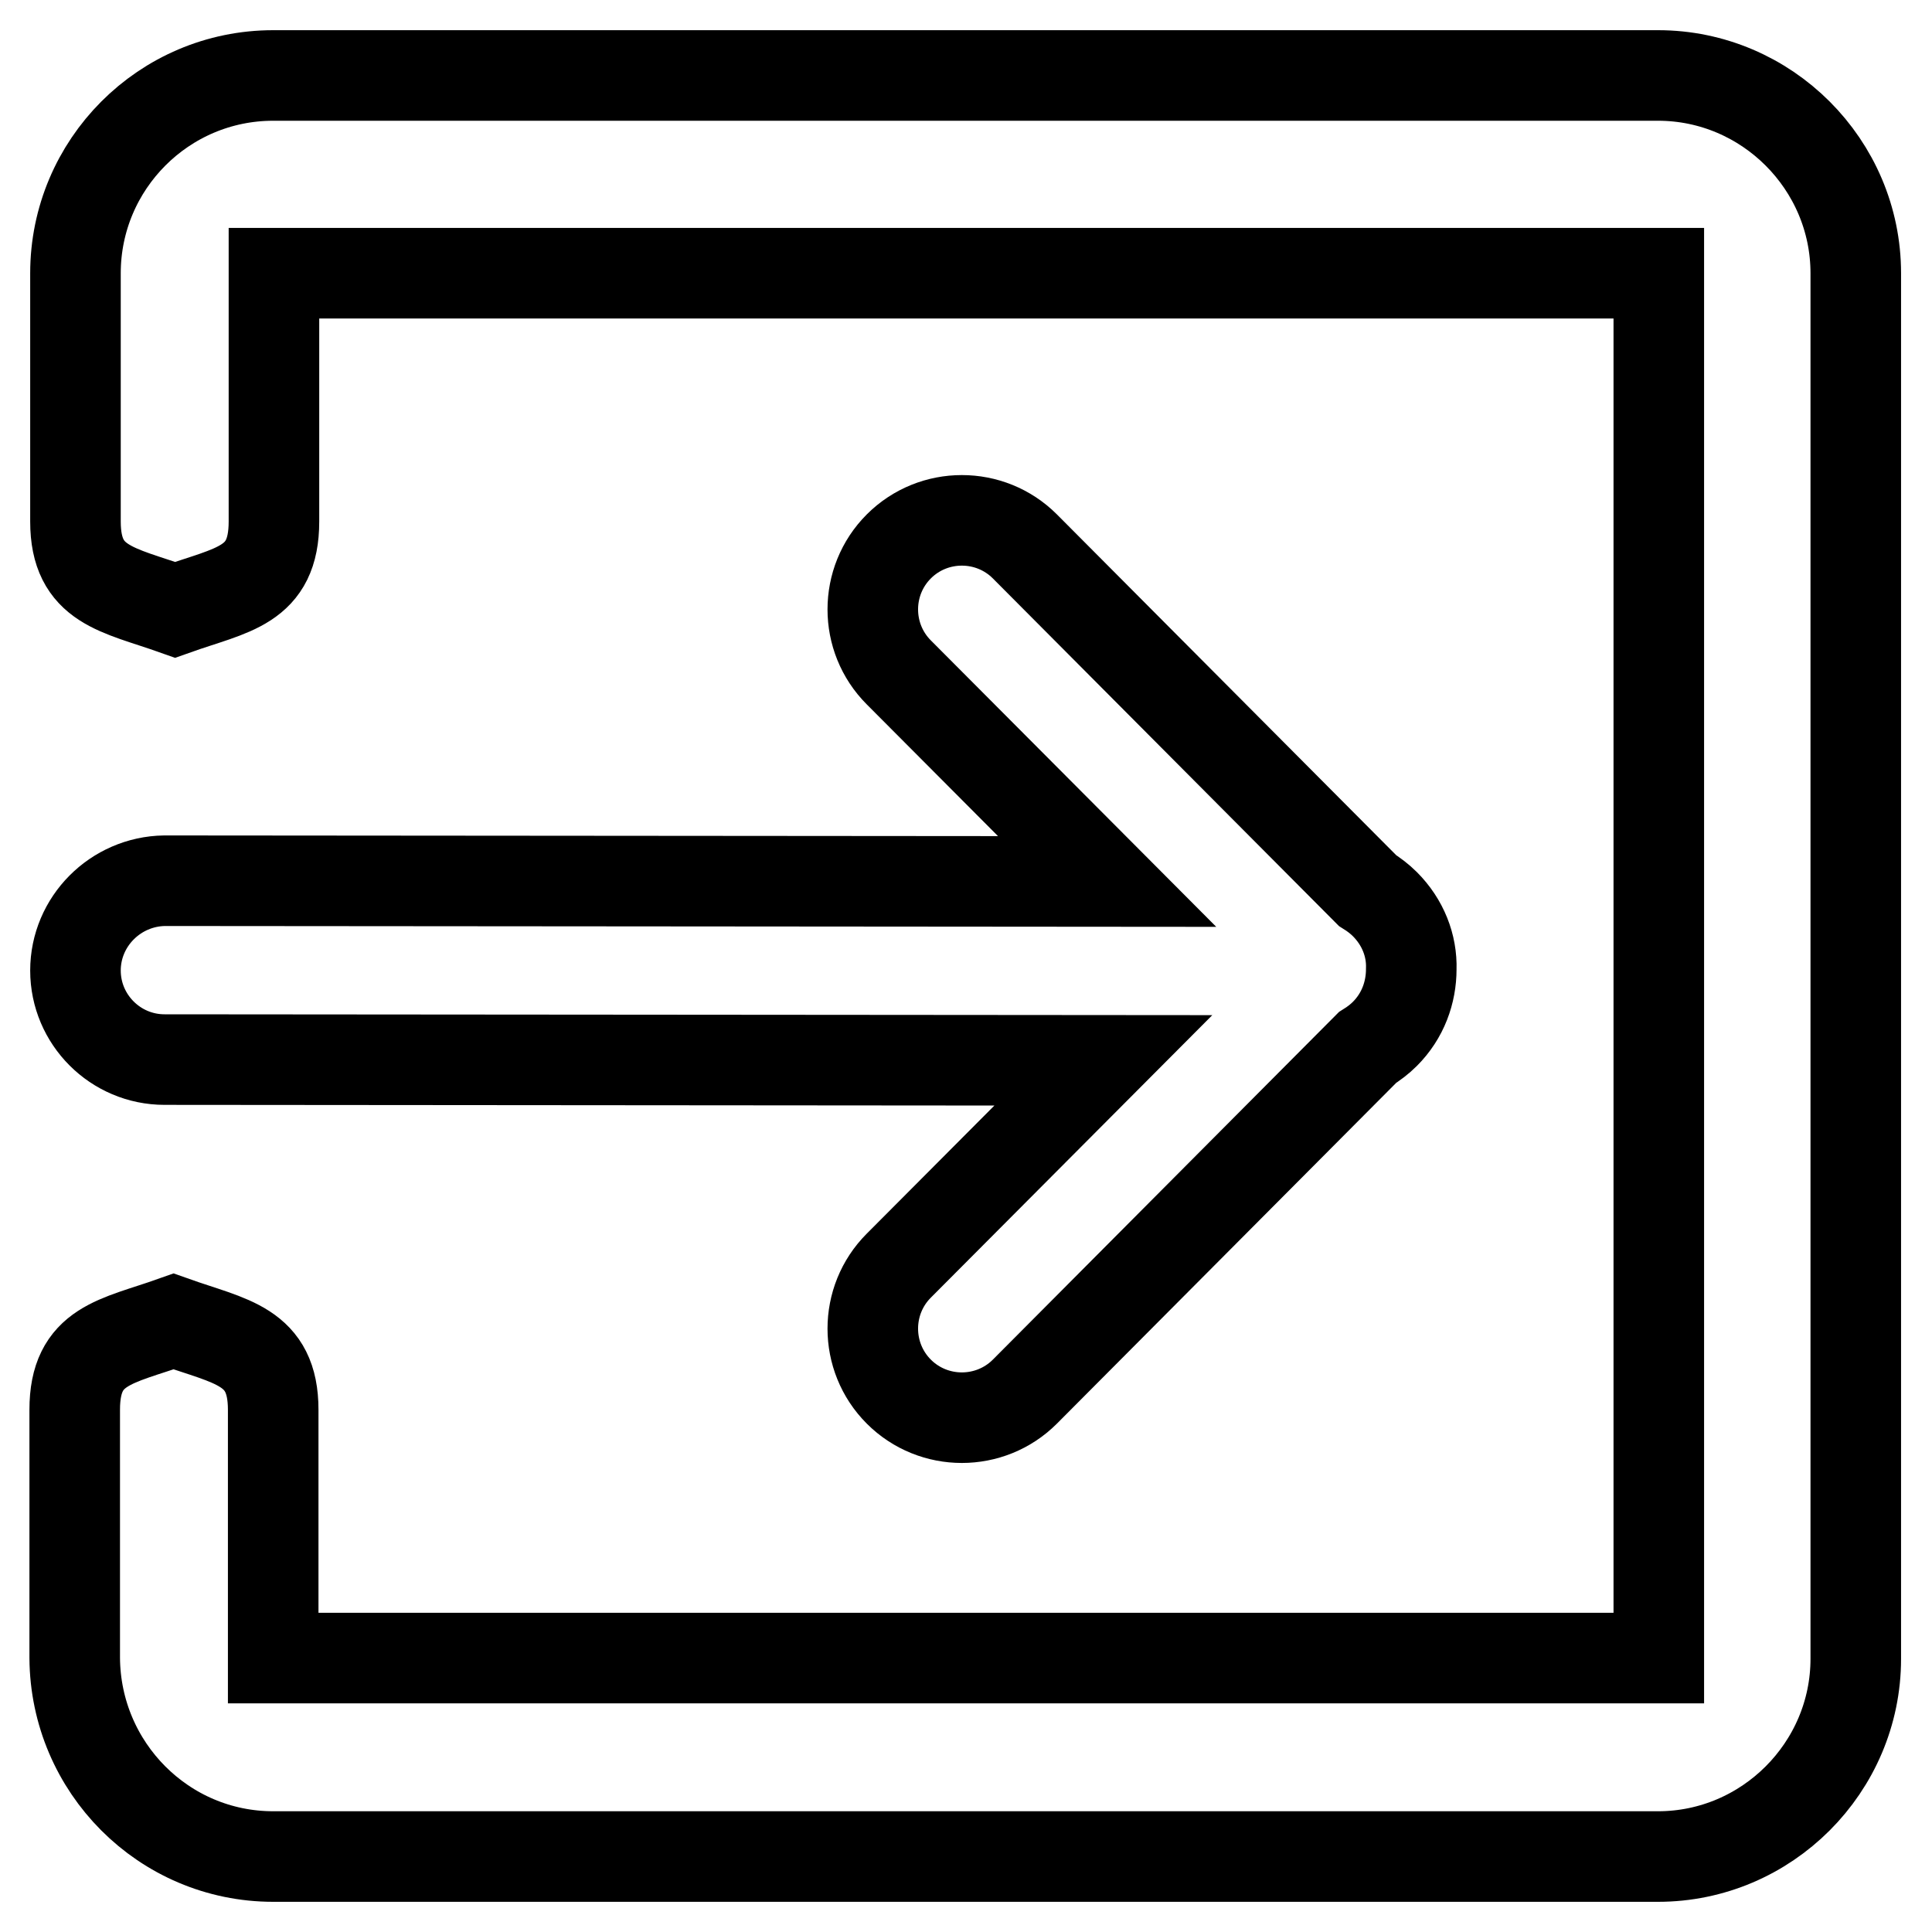
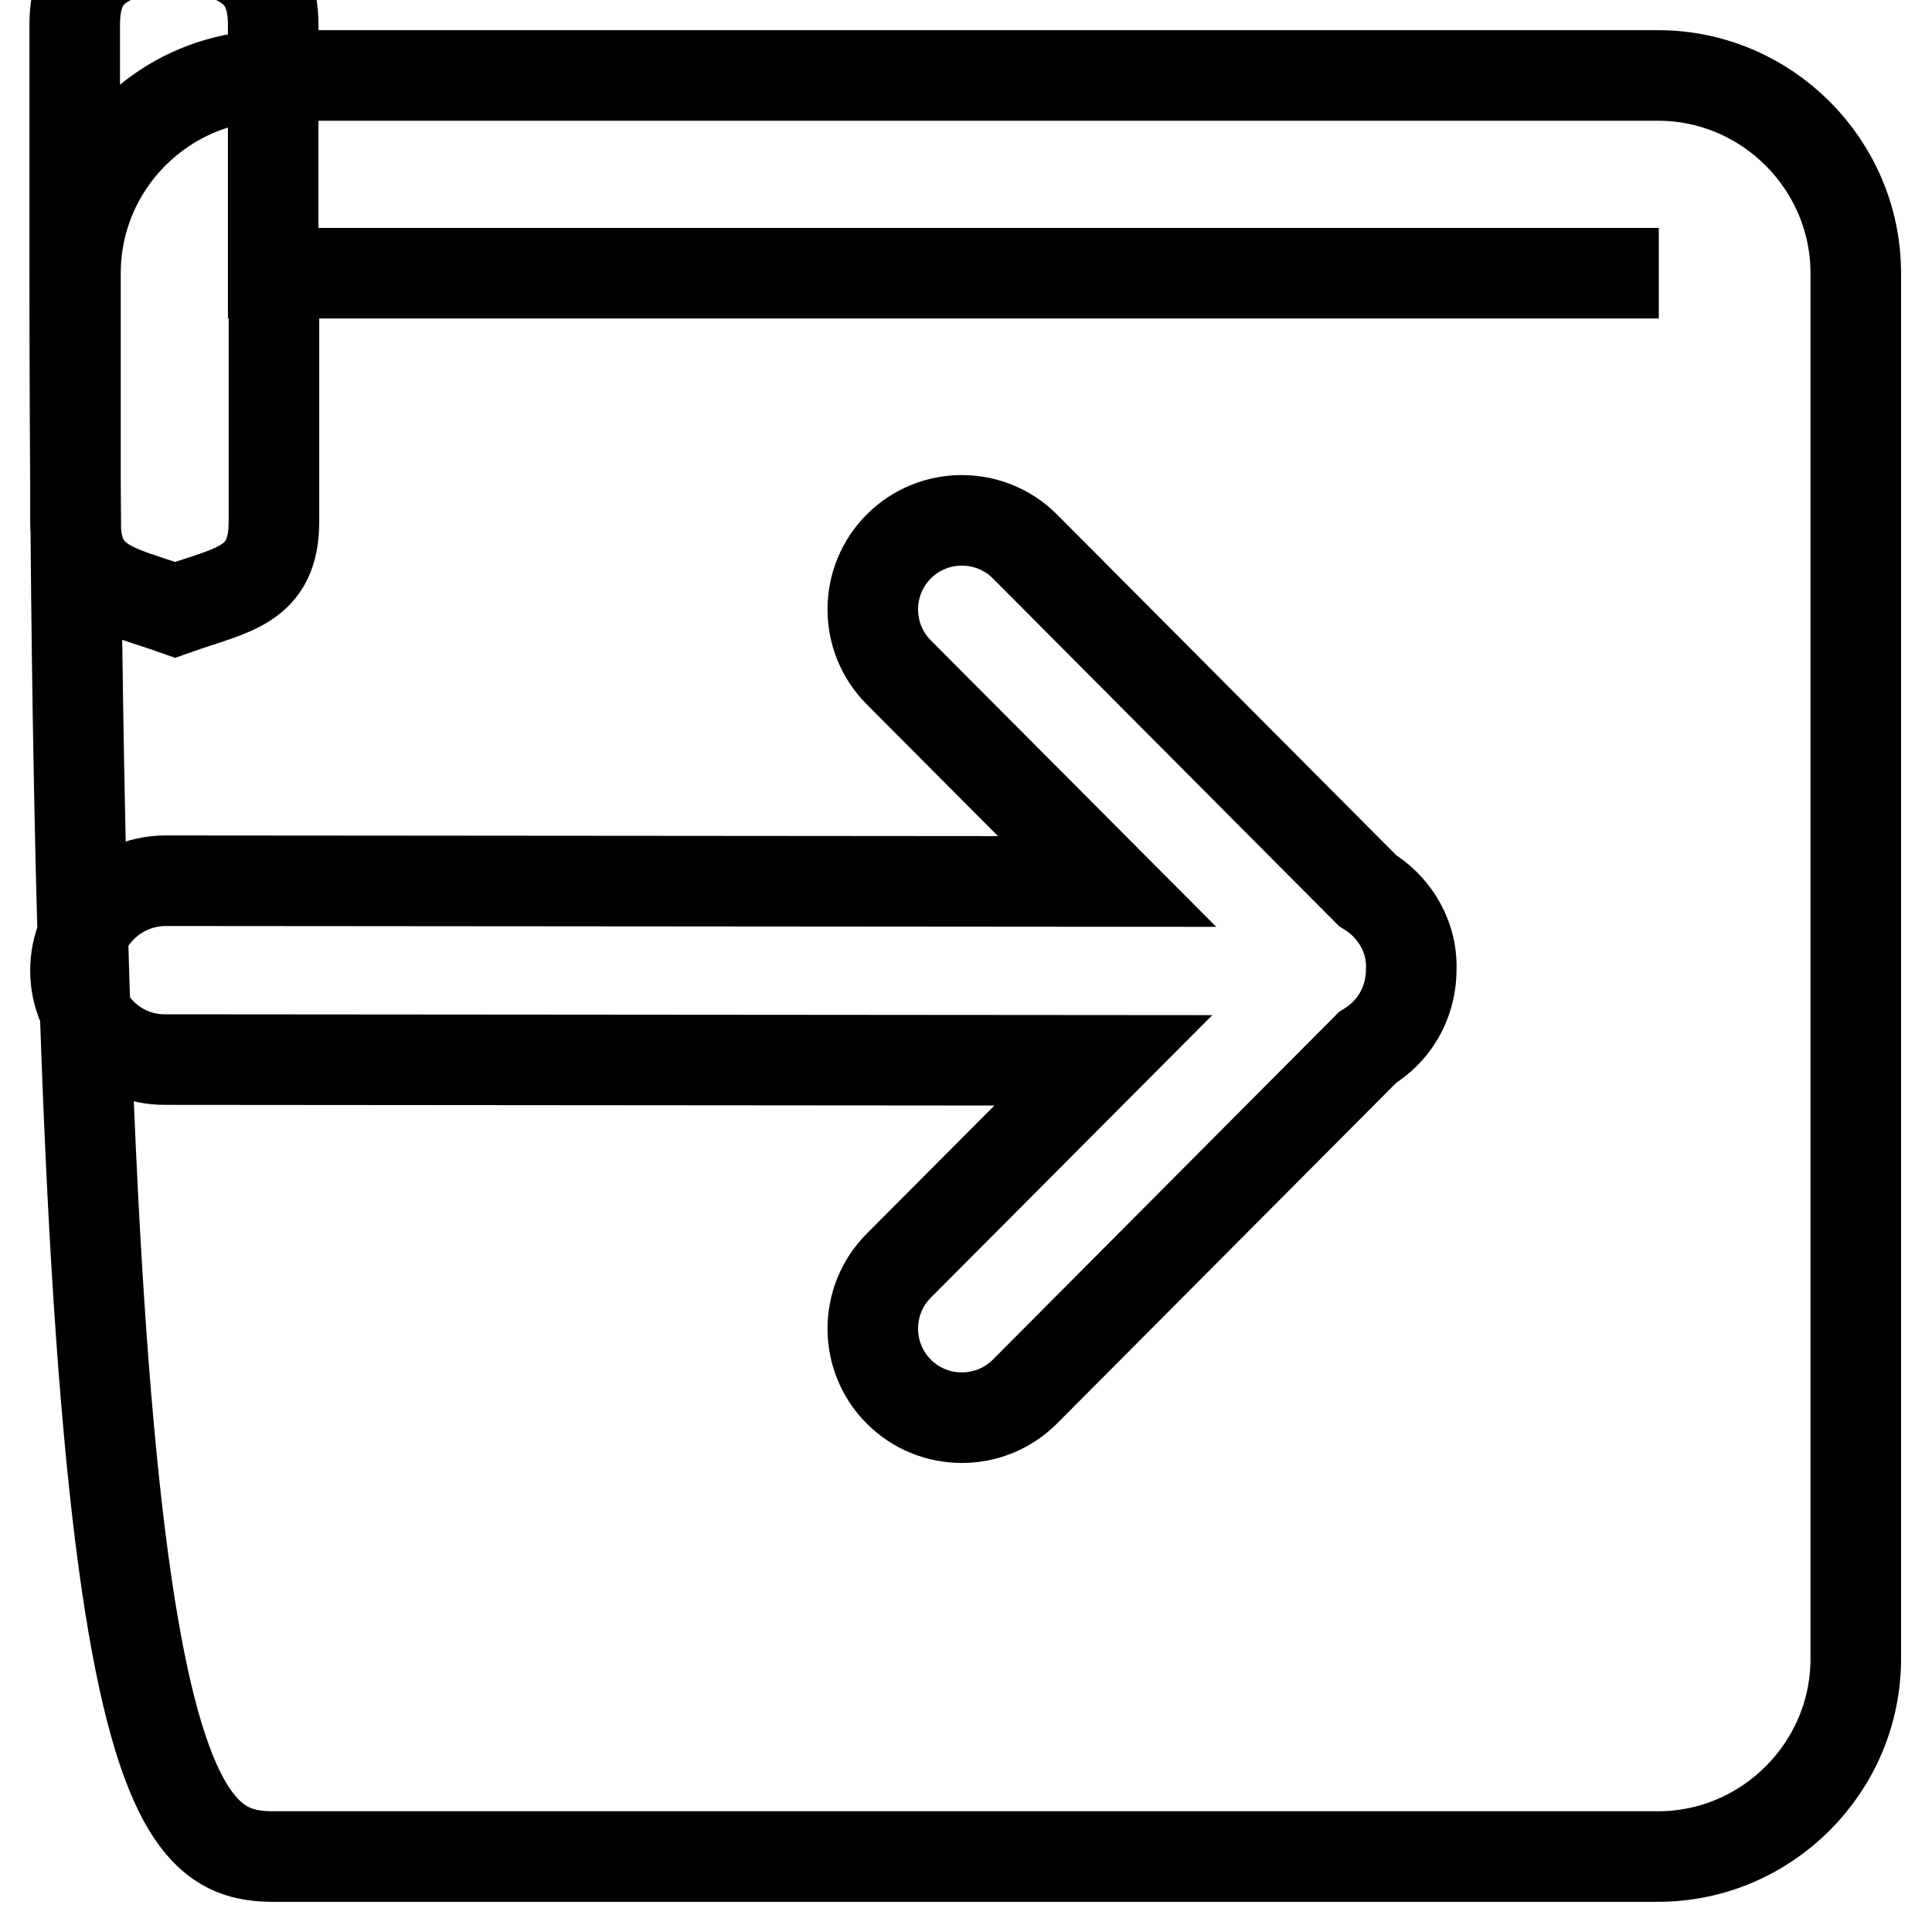
<svg xmlns="http://www.w3.org/2000/svg" version="1.1" x="0px" y="0px" viewBox="0 0 256 256" enable-background="new 0 0 256 256" xml:space="preserve">
  <g>
-     <path stroke-width="12" fill-opacity="0" stroke="#000000" d="M10,128.6c0,6.5,5.3,11.8,11.8,11.8l124.4,0.1l-27.1,27.2c-4.6,4.6-4.6,12.1,0,16.7s12.1,4.6,16.7,0 l45.4-45.6c0.8-0.5,1.6-1.1,2.3-1.8c2.4-2.4,3.5-5.5,3.5-8.6c0.1-3.1-1.1-6.2-3.5-8.6c-0.7-0.7-1.5-1.3-2.3-1.8l-45.4-45.6 c-4.6-4.6-12.1-4.6-16.7,0c-4.6,4.6-4.6,12.1,0,16.7l27.6,27.7l-124.9-0.1C15.3,116.8,10,122.1,10,128.6z M36.2,246h183.5 c14.4,0,26.2-11.8,26.2-26.2V36.2c0-14.4-11.8-26.2-26.2-26.2H36.2C21.7,10,10,21.8,10,36.2v32.9c0,8.5,5.6,9,13.2,11.7 c7.6-2.7,13.1-3.1,13.1-11.7l0-32.9h183.5v183.5H36.2v-32.9c0-8.5-5.6-9-13.2-11.7c-7.6,2.7-13.1,3.1-13.1,11.7v32.9 C10,234.2,21.7,246,36.2,246z" />
+     <path stroke-width="12" fill-opacity="0" stroke="#000000" d="M10,128.6c0,6.5,5.3,11.8,11.8,11.8l124.4,0.1l-27.1,27.2c-4.6,4.6-4.6,12.1,0,16.7s12.1,4.6,16.7,0 l45.4-45.6c0.8-0.5,1.6-1.1,2.3-1.8c2.4-2.4,3.5-5.5,3.5-8.6c0.1-3.1-1.1-6.2-3.5-8.6c-0.7-0.7-1.5-1.3-2.3-1.8l-45.4-45.6 c-4.6-4.6-12.1-4.6-16.7,0c-4.6,4.6-4.6,12.1,0,16.7l27.6,27.7l-124.9-0.1C15.3,116.8,10,122.1,10,128.6z M36.2,246h183.5 c14.4,0,26.2-11.8,26.2-26.2V36.2c0-14.4-11.8-26.2-26.2-26.2H36.2C21.7,10,10,21.8,10,36.2v32.9c0,8.5,5.6,9,13.2,11.7 c7.6-2.7,13.1-3.1,13.1-11.7l0-32.9h183.5H36.2v-32.9c0-8.5-5.6-9-13.2-11.7c-7.6,2.7-13.1,3.1-13.1,11.7v32.9 C10,234.2,21.7,246,36.2,246z" />
  </g>
</svg>